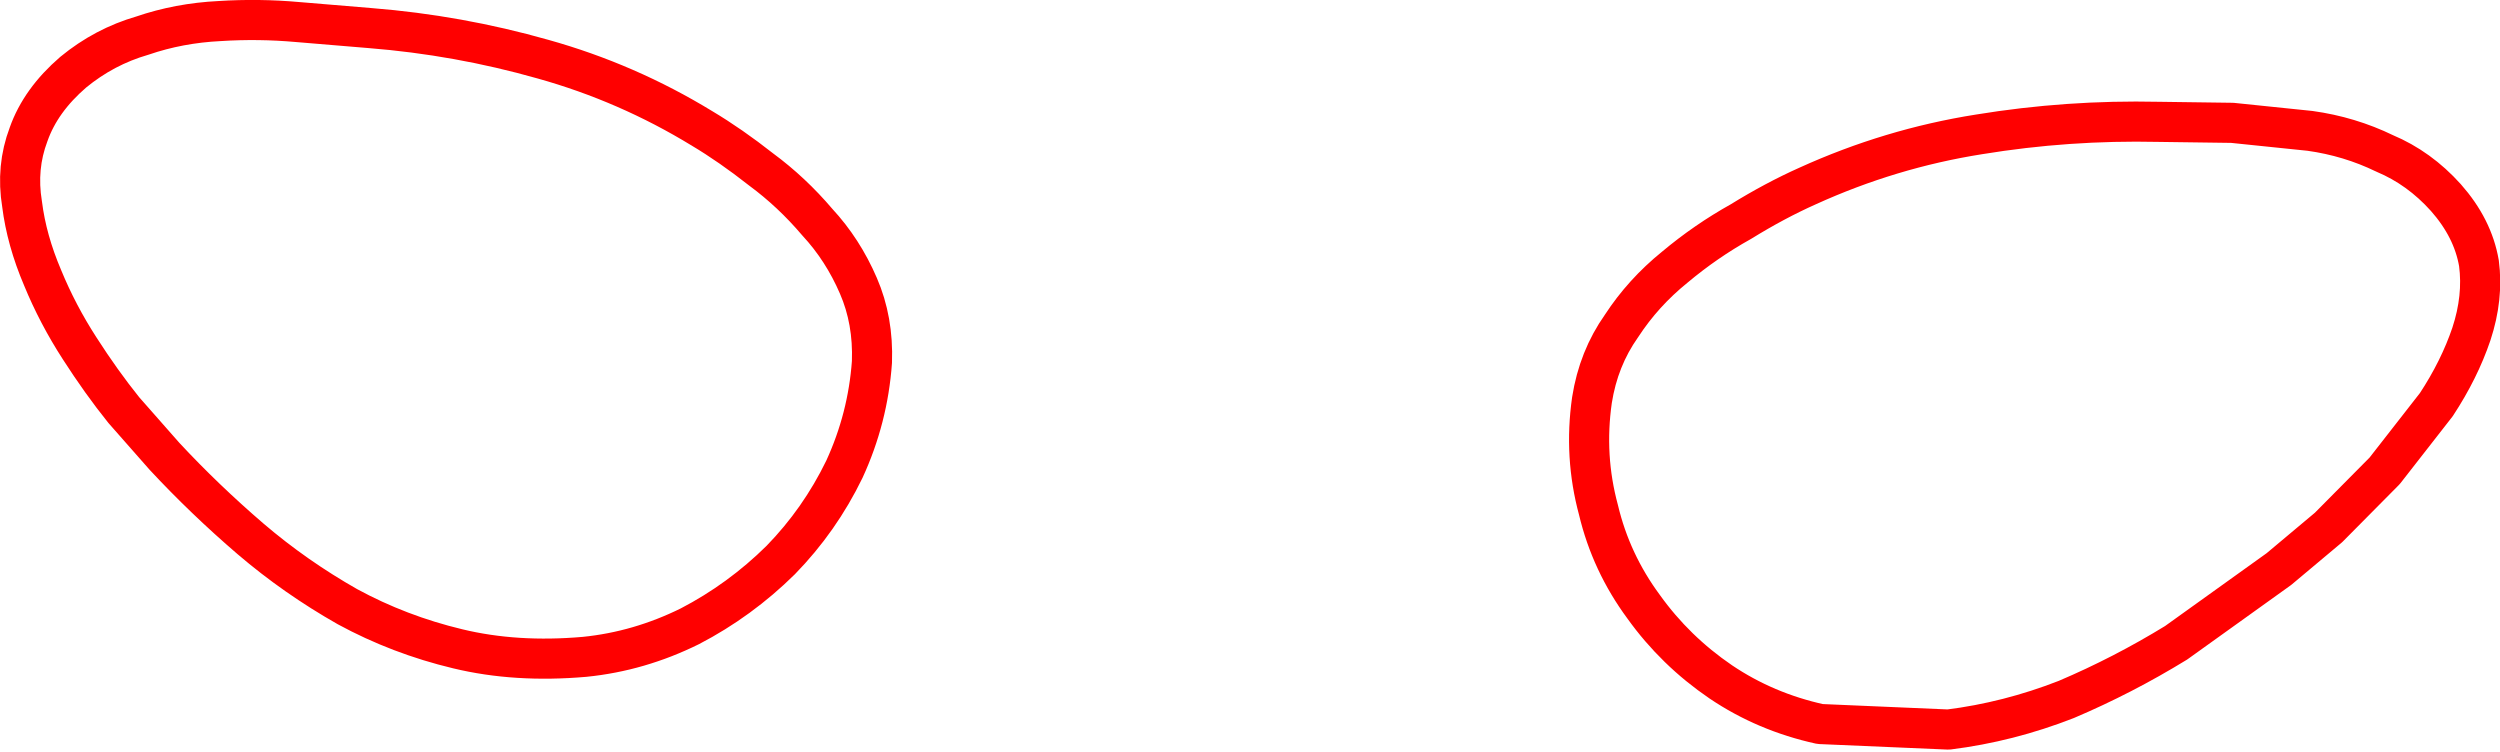
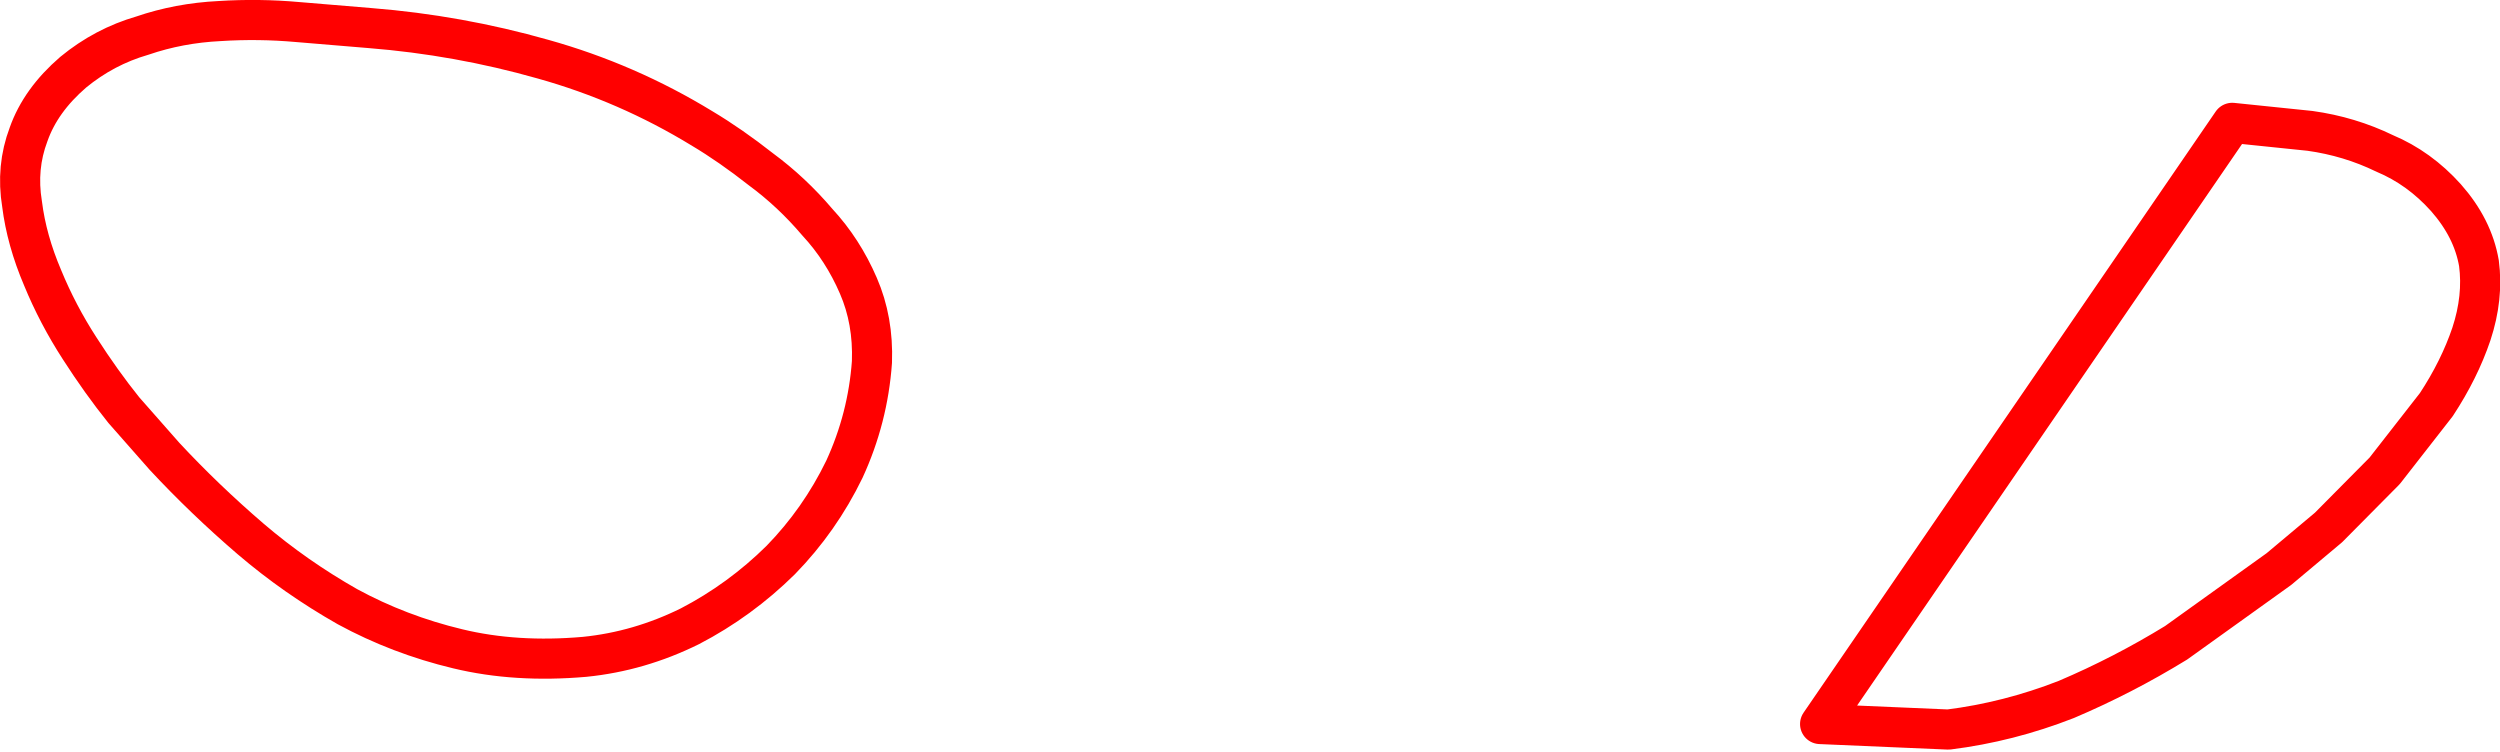
<svg xmlns="http://www.w3.org/2000/svg" height="75.0px" width="249.3px">
  <g transform="matrix(1.0, 0.0, 0.0, 1.0, -224.8, -223.45)">
-     <path d="M462.6 238.75 Q466.05 240.2 468.7 243.15 471.4 246.2 472.0 249.7 472.45 253.1 471.25 256.75 470.05 260.3 467.75 263.8 L462.6 270.4 457.0 276.05 452.05 280.2 441.8 287.55 Q436.5 290.8 430.85 293.2 425.1 295.45 419.1 296.2 L406.3 295.65 Q400.85 294.45 396.4 291.45 391.85 288.35 388.7 283.95 385.45 279.55 384.2 274.3 382.75 268.95 383.55 263.35 384.2 259.2 386.5 255.95 388.65 252.65 391.8 250.1 394.9 247.5 398.4 245.55 401.8 243.45 405.05 242.0 413.3 238.25 422.15 236.85 431.0 235.4 440.05 235.6 L447.4 235.7 455.15 236.5 Q459.1 237.05 462.6 238.75 M294.8 236.25 Q287.35 231.7 278.95 229.35 270.5 226.95 261.7 226.25 L254.5 225.65 Q250.6 225.3 246.7 225.55 242.65 225.75 239.0 227.0 235.2 228.1 232.1 230.65 228.85 233.45 227.65 236.85 226.4 240.15 227.0 243.8 227.45 247.4 229.05 251.15 230.55 254.8 232.75 258.2 234.9 261.55 237.15 264.35 L241.2 268.95 Q245.2 273.25 249.8 277.2 254.25 281.0 259.45 283.95 264.6 286.75 270.45 288.15 276.25 289.55 283.1 288.95 288.55 288.4 293.6 285.9 298.6 283.3 302.65 279.3 306.55 275.3 309.0 270.25 311.35 265.15 311.75 259.55 311.9 255.4 310.4 251.95 308.85 248.35 306.3 245.6 303.75 242.6 300.7 240.35 297.65 237.95 294.8 236.25" fill="none" stroke="#ff0000" stroke-linecap="round" stroke-linejoin="round" stroke-width="4.0" />
+     <path d="M462.6 238.75 Q466.05 240.2 468.7 243.15 471.4 246.2 472.0 249.7 472.45 253.1 471.25 256.75 470.05 260.3 467.75 263.8 L462.6 270.4 457.0 276.05 452.05 280.2 441.8 287.55 Q436.5 290.8 430.85 293.2 425.1 295.45 419.1 296.2 L406.3 295.65 L447.4 235.7 455.15 236.5 Q459.1 237.05 462.6 238.75 M294.8 236.25 Q287.35 231.7 278.95 229.35 270.5 226.95 261.7 226.25 L254.5 225.65 Q250.6 225.3 246.7 225.55 242.65 225.75 239.0 227.0 235.2 228.1 232.1 230.65 228.85 233.45 227.65 236.85 226.4 240.15 227.0 243.8 227.45 247.4 229.05 251.15 230.55 254.8 232.75 258.2 234.9 261.55 237.15 264.35 L241.2 268.95 Q245.2 273.25 249.8 277.2 254.25 281.0 259.45 283.95 264.6 286.75 270.45 288.15 276.25 289.55 283.1 288.95 288.55 288.4 293.6 285.9 298.6 283.3 302.65 279.3 306.55 275.3 309.0 270.25 311.35 265.15 311.75 259.55 311.9 255.4 310.4 251.95 308.85 248.35 306.3 245.6 303.75 242.6 300.7 240.35 297.65 237.95 294.8 236.25" fill="none" stroke="#ff0000" stroke-linecap="round" stroke-linejoin="round" stroke-width="4.0" />
  </g>
</svg>